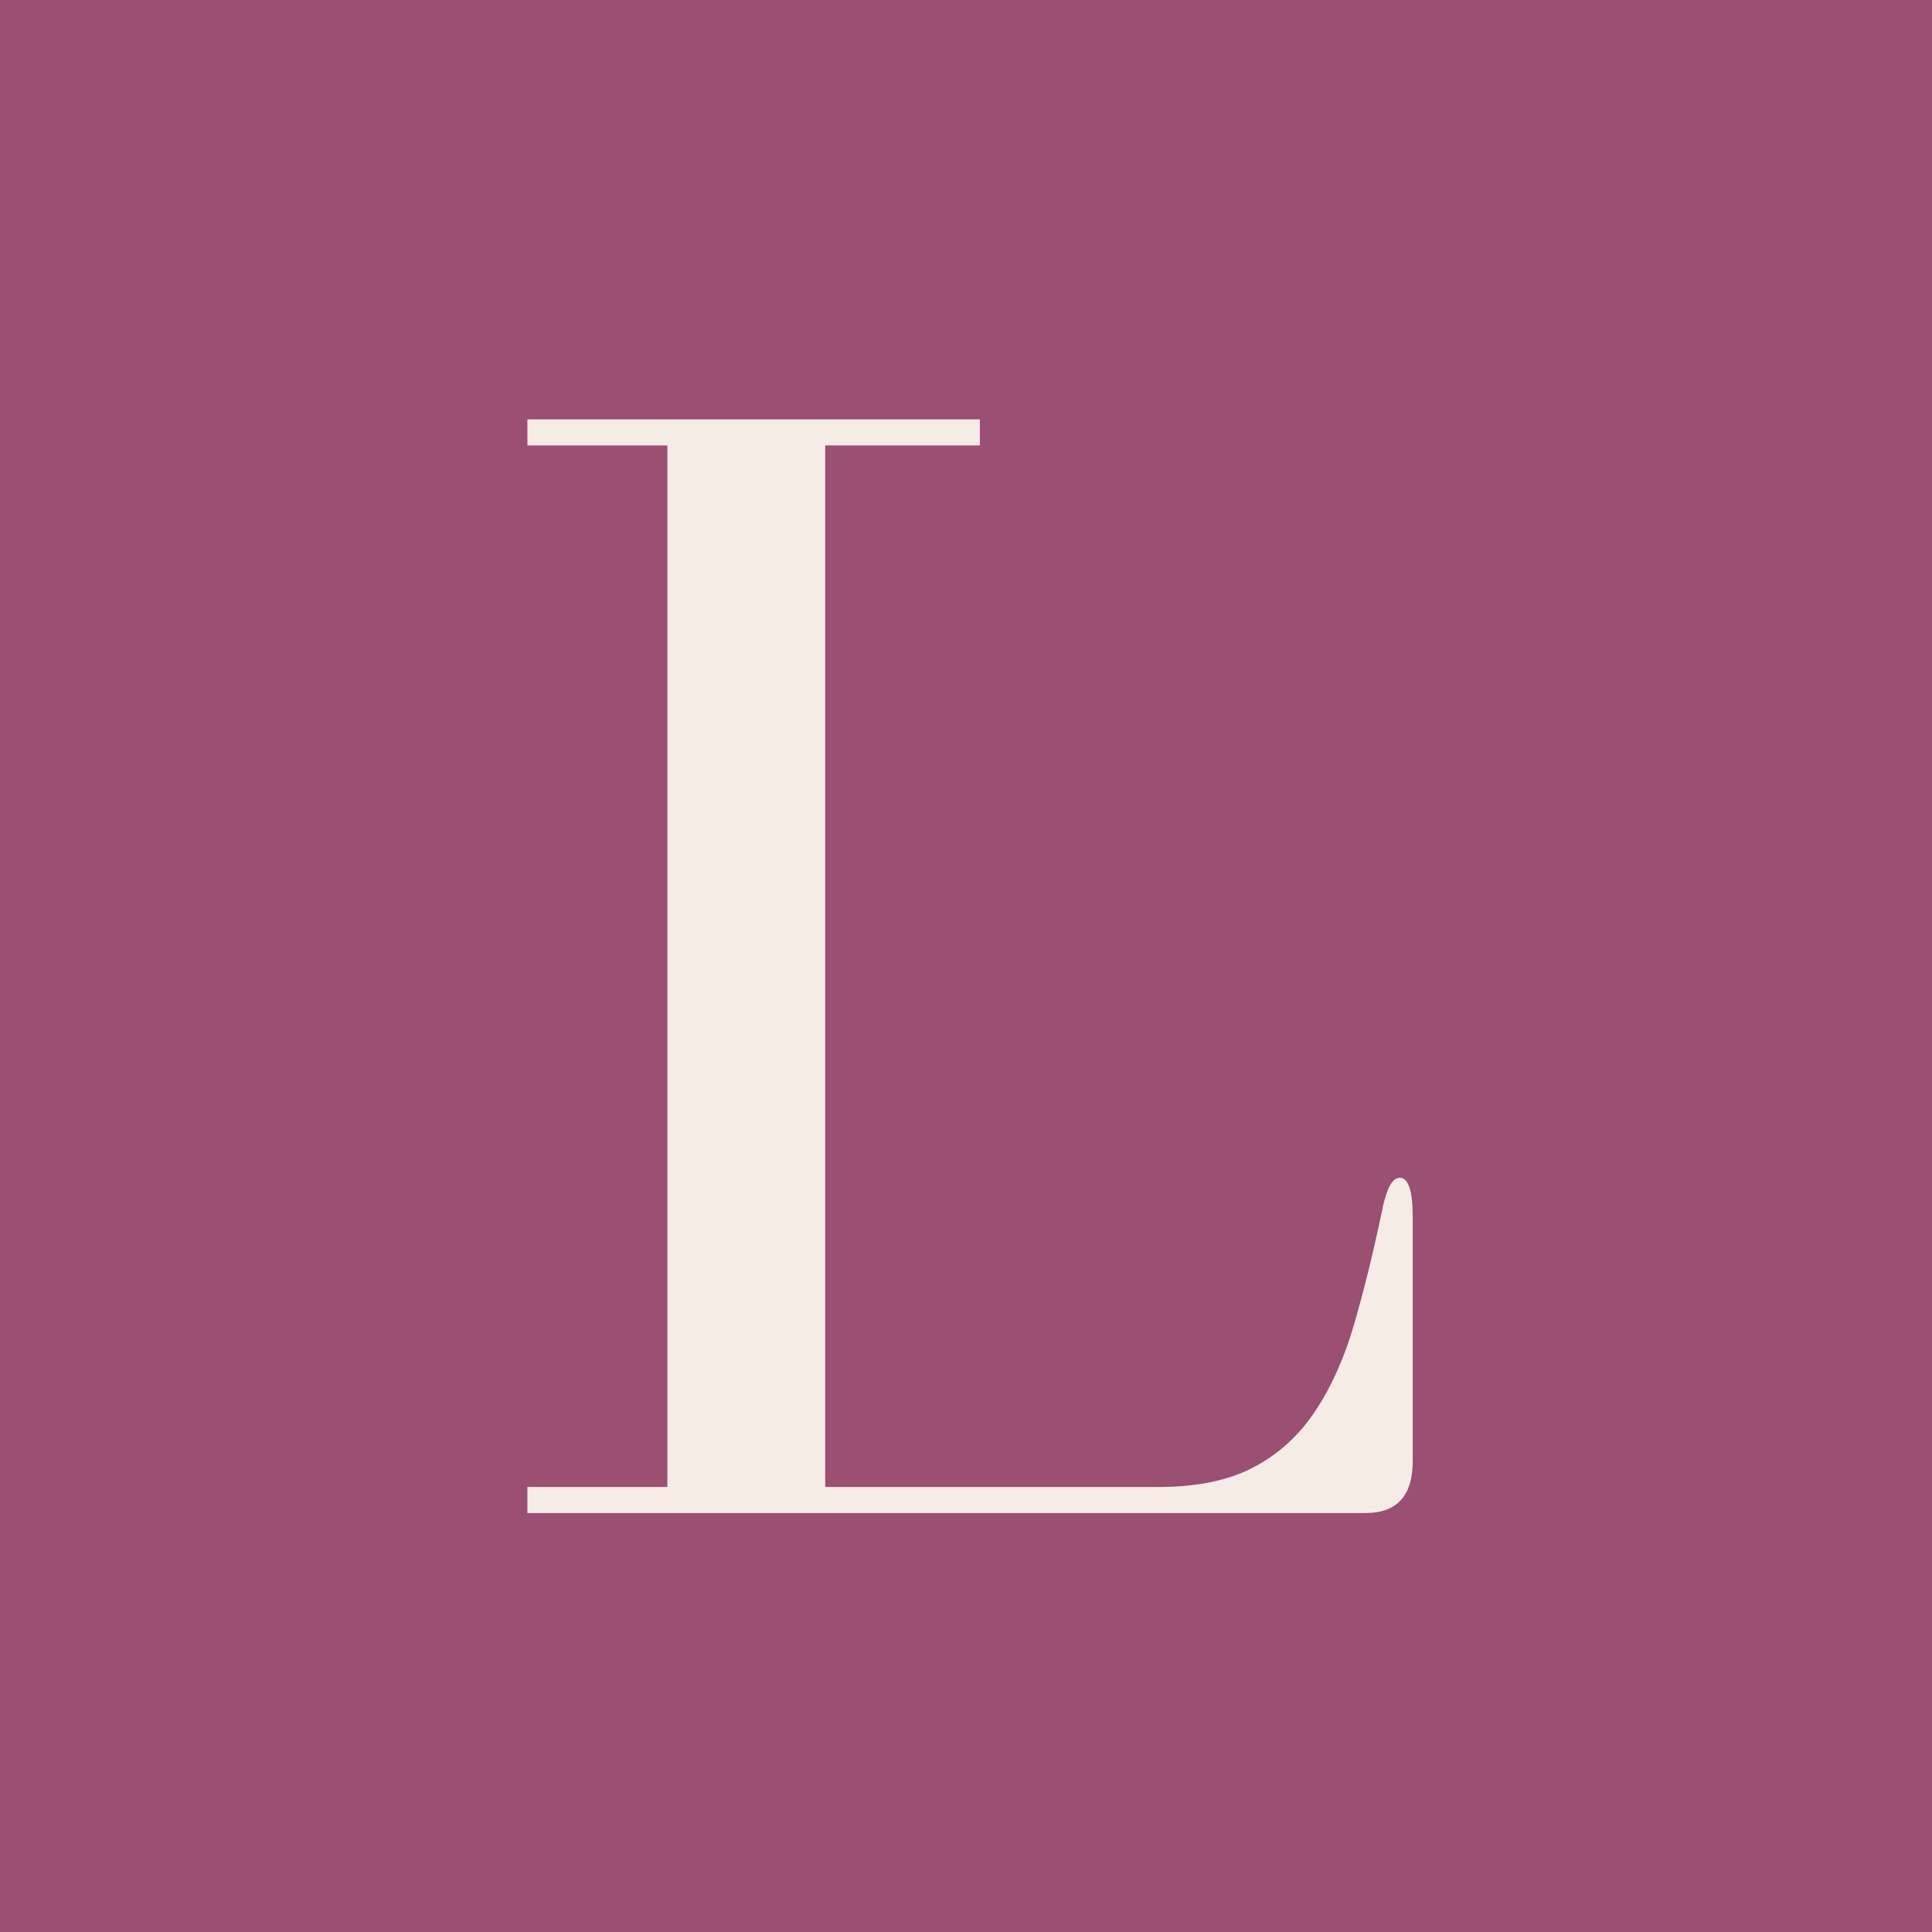
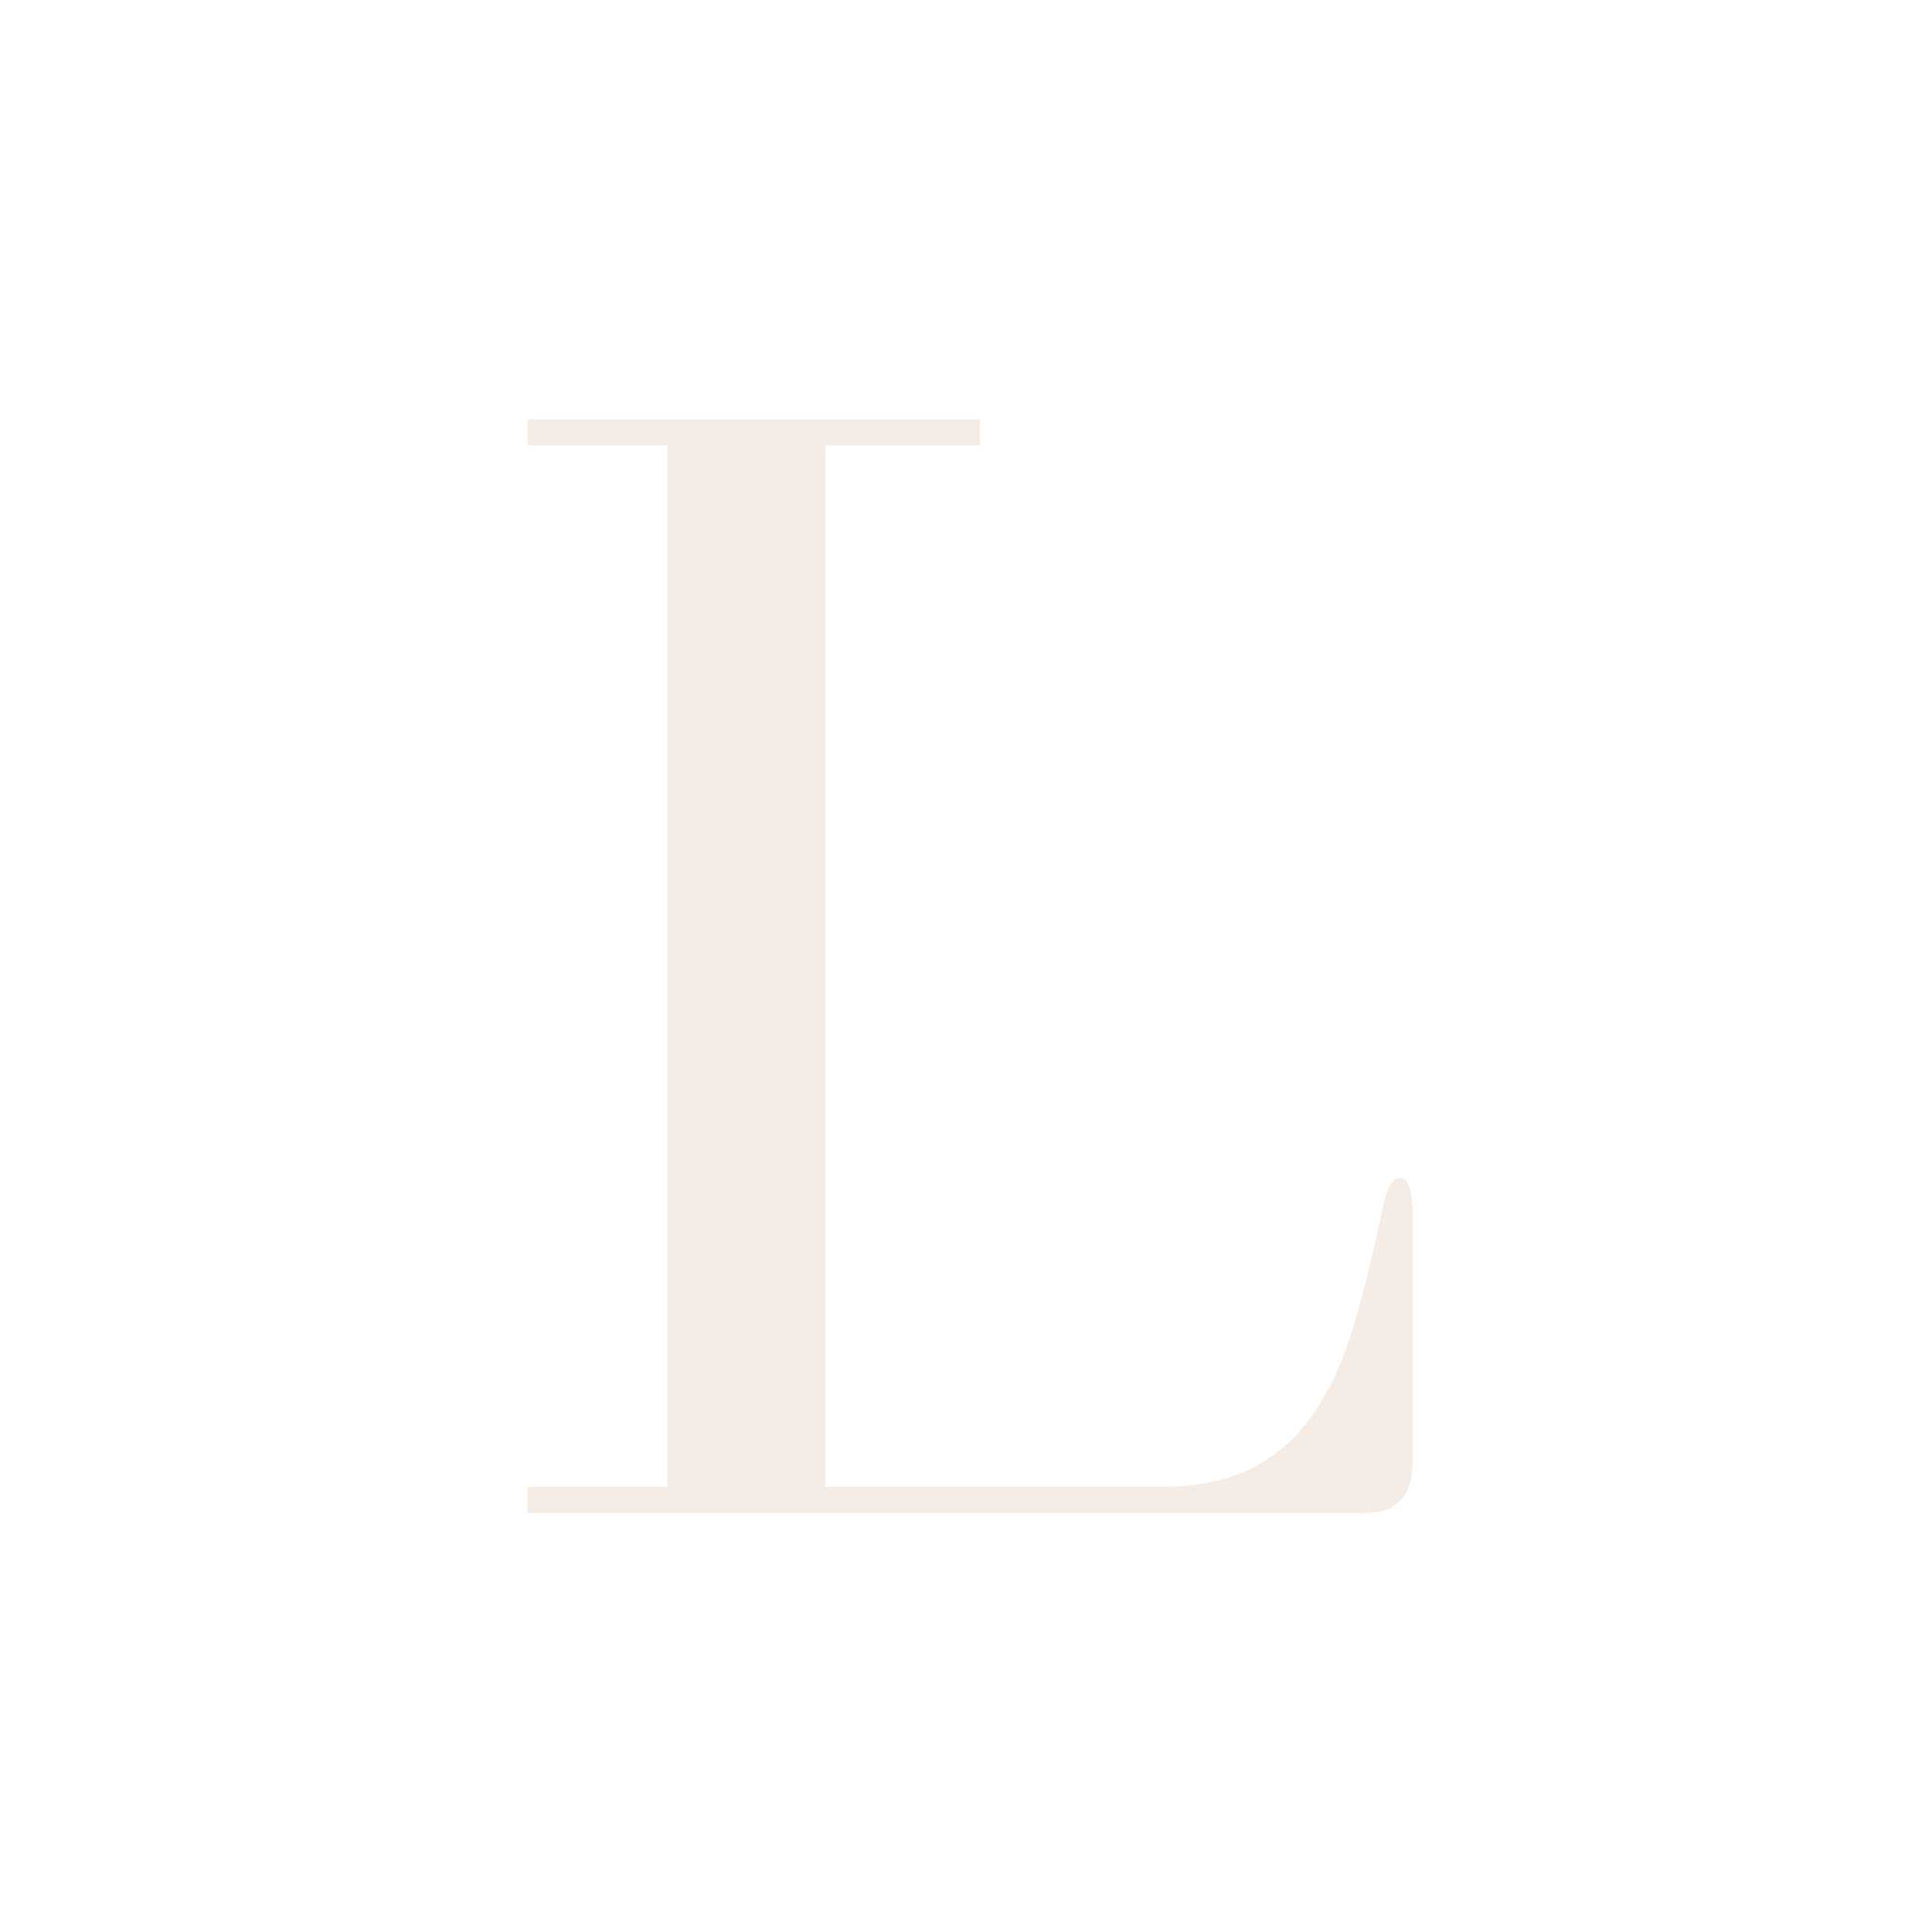
<svg xmlns="http://www.w3.org/2000/svg" data-bbox="-192 -192 2304 2304" height="2560" viewBox="0 0 1920 1920" width="2560" data-type="color">
  <g>
    <path fill="#ffffff" d="M2112-192v2304H-192V-192h2304z" data-color="1" />
-     <path fill="#ffffff" d="M2112-192v2304H-192V-192h2304z" data-color="1" />
-     <path fill="#9b4f73" d="M2112-192v2304H-192V-192h2304z" data-color="2" />
    <path d="M1373.221 1204.42c-8.625 40.97-17.793 78.169-27.5 111.595-9.699 33.43-22.636 62.273-38.812 86.53-16.168 24.263-36.652 42.86-61.453 55.798-24.793 12.937-56.059 19.406-93.797 19.406H820.096V442.655h153.657V416.78H524.128v25.875H663.22V1477.75H524.128v25.875h832.922c31.269 0 46.906-17.25 46.906-51.75v-242.61c0-25.874-4.313-38.812-12.938-38.812-7.543 0-13.476 11.324-17.797 33.969Zm0 0" fill="#f5ede5" data-color="3" />
  </g>
</svg>